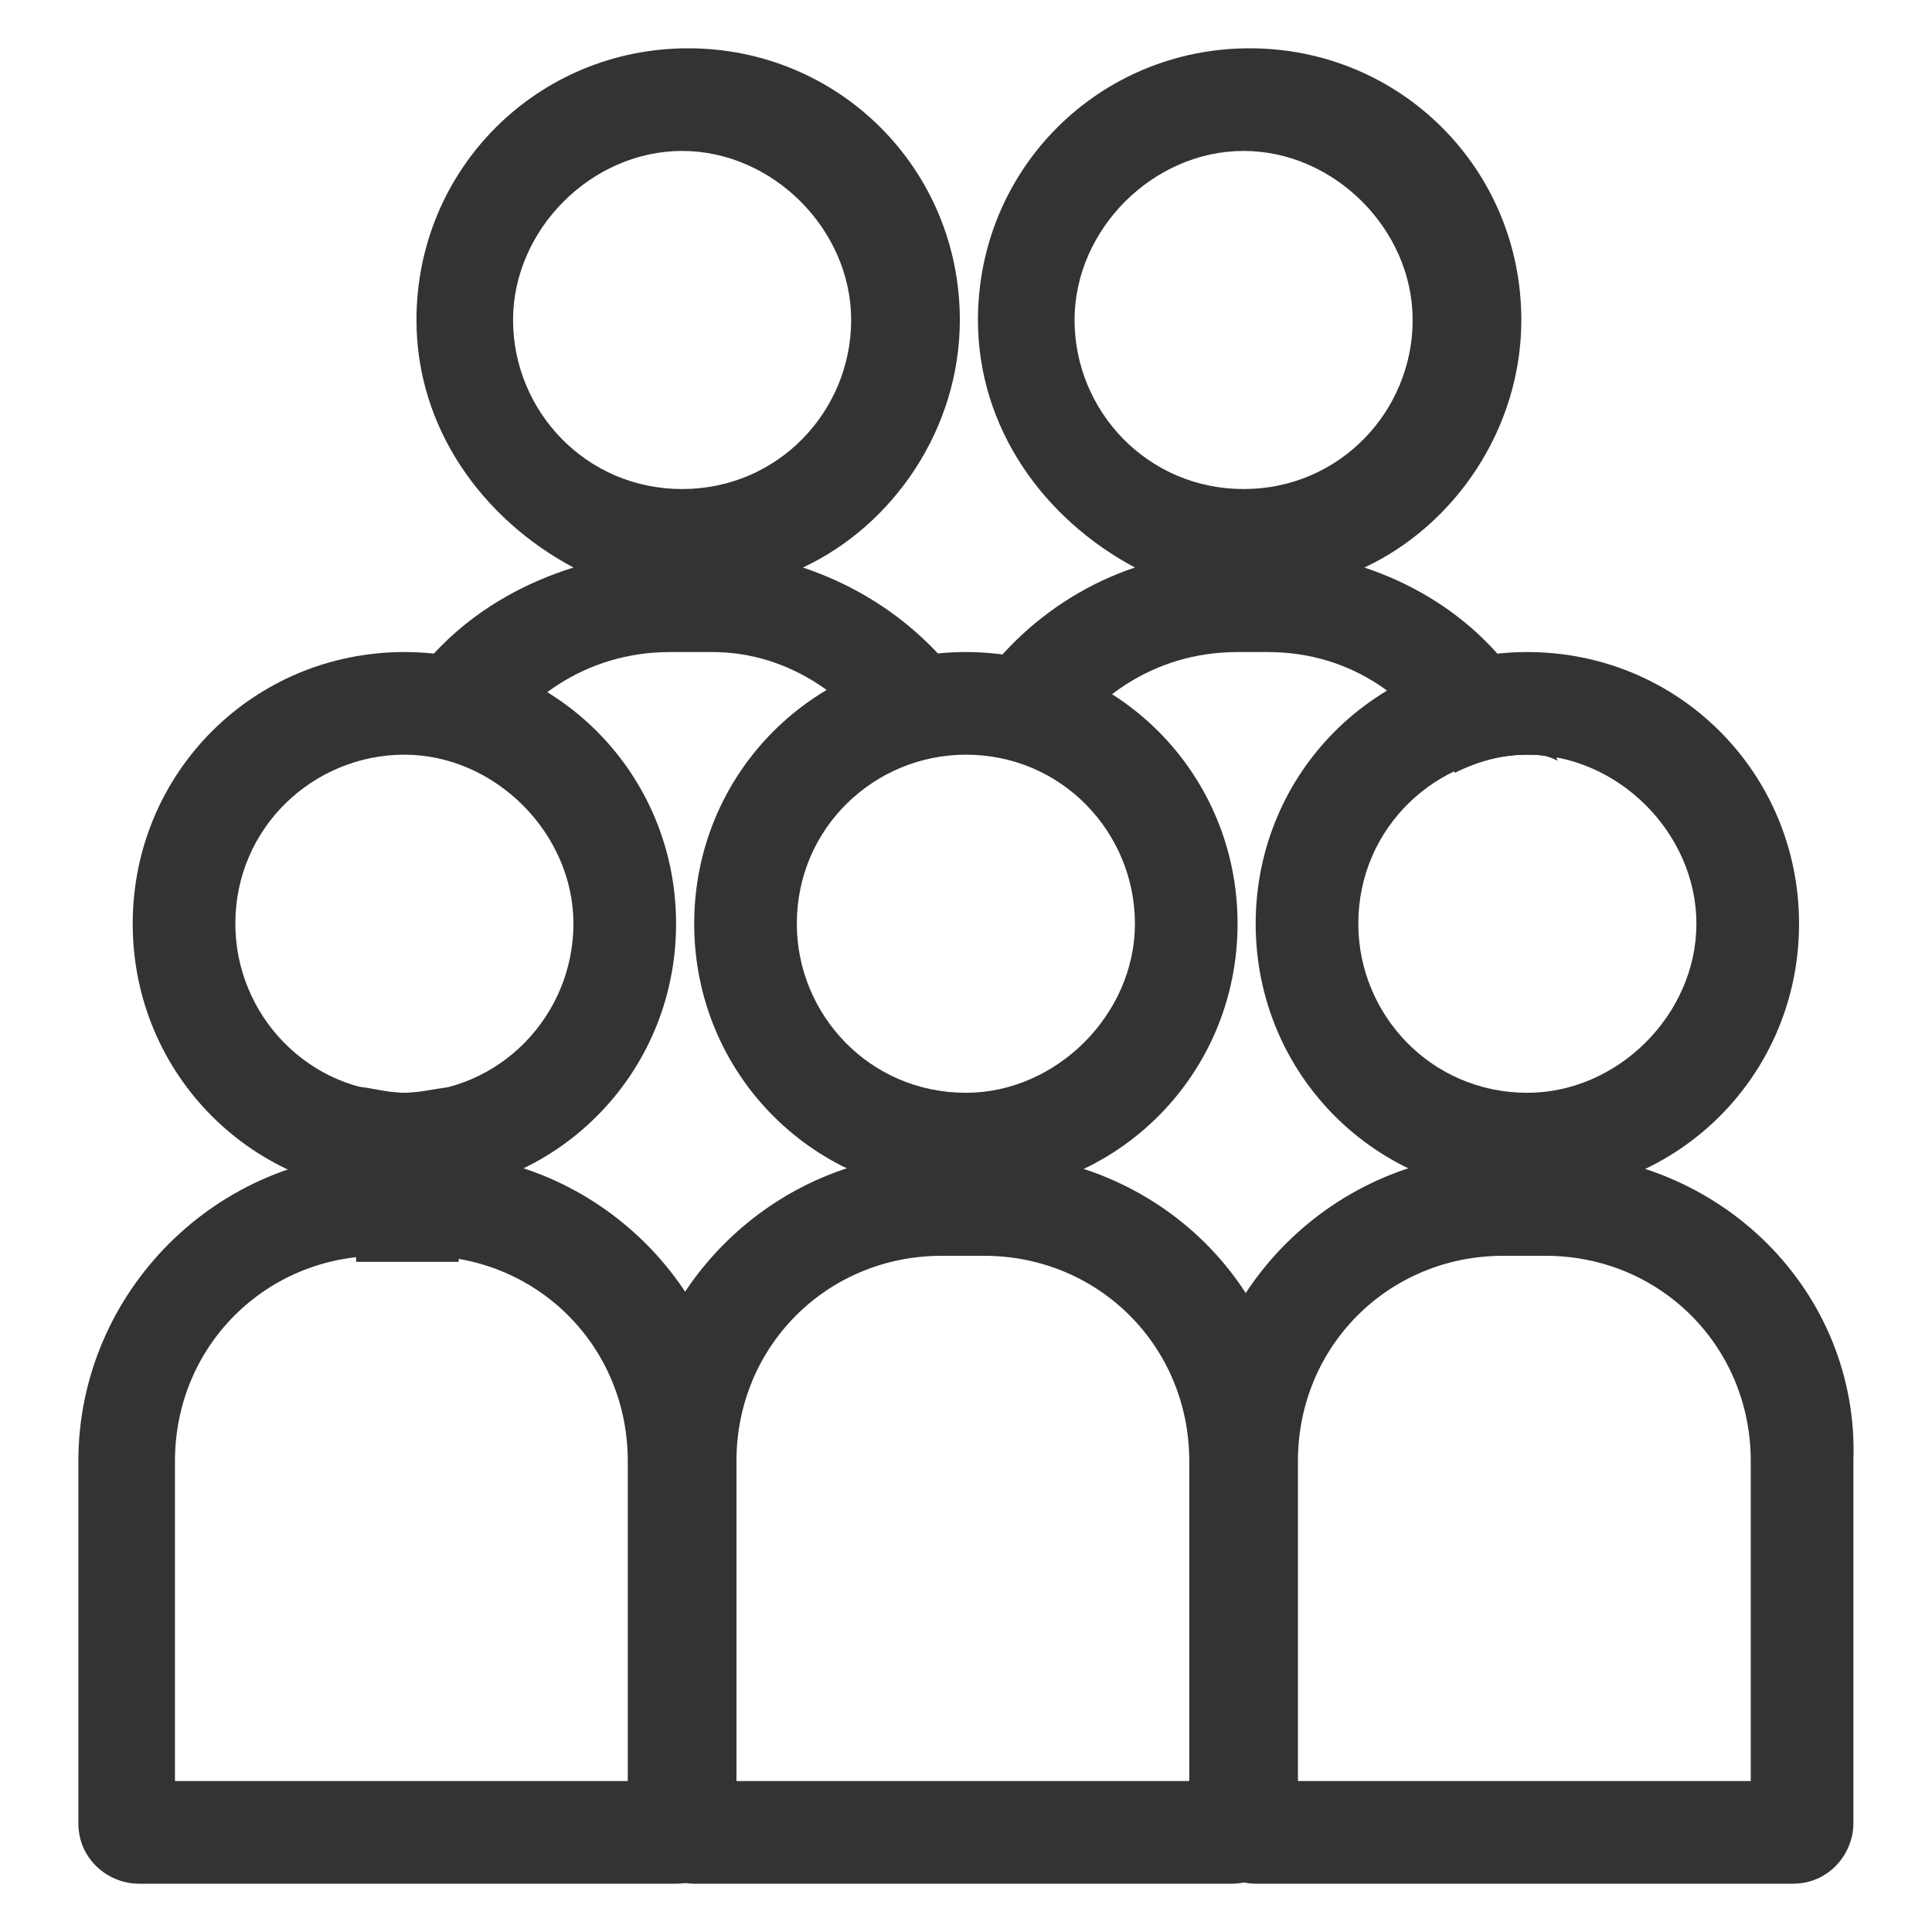
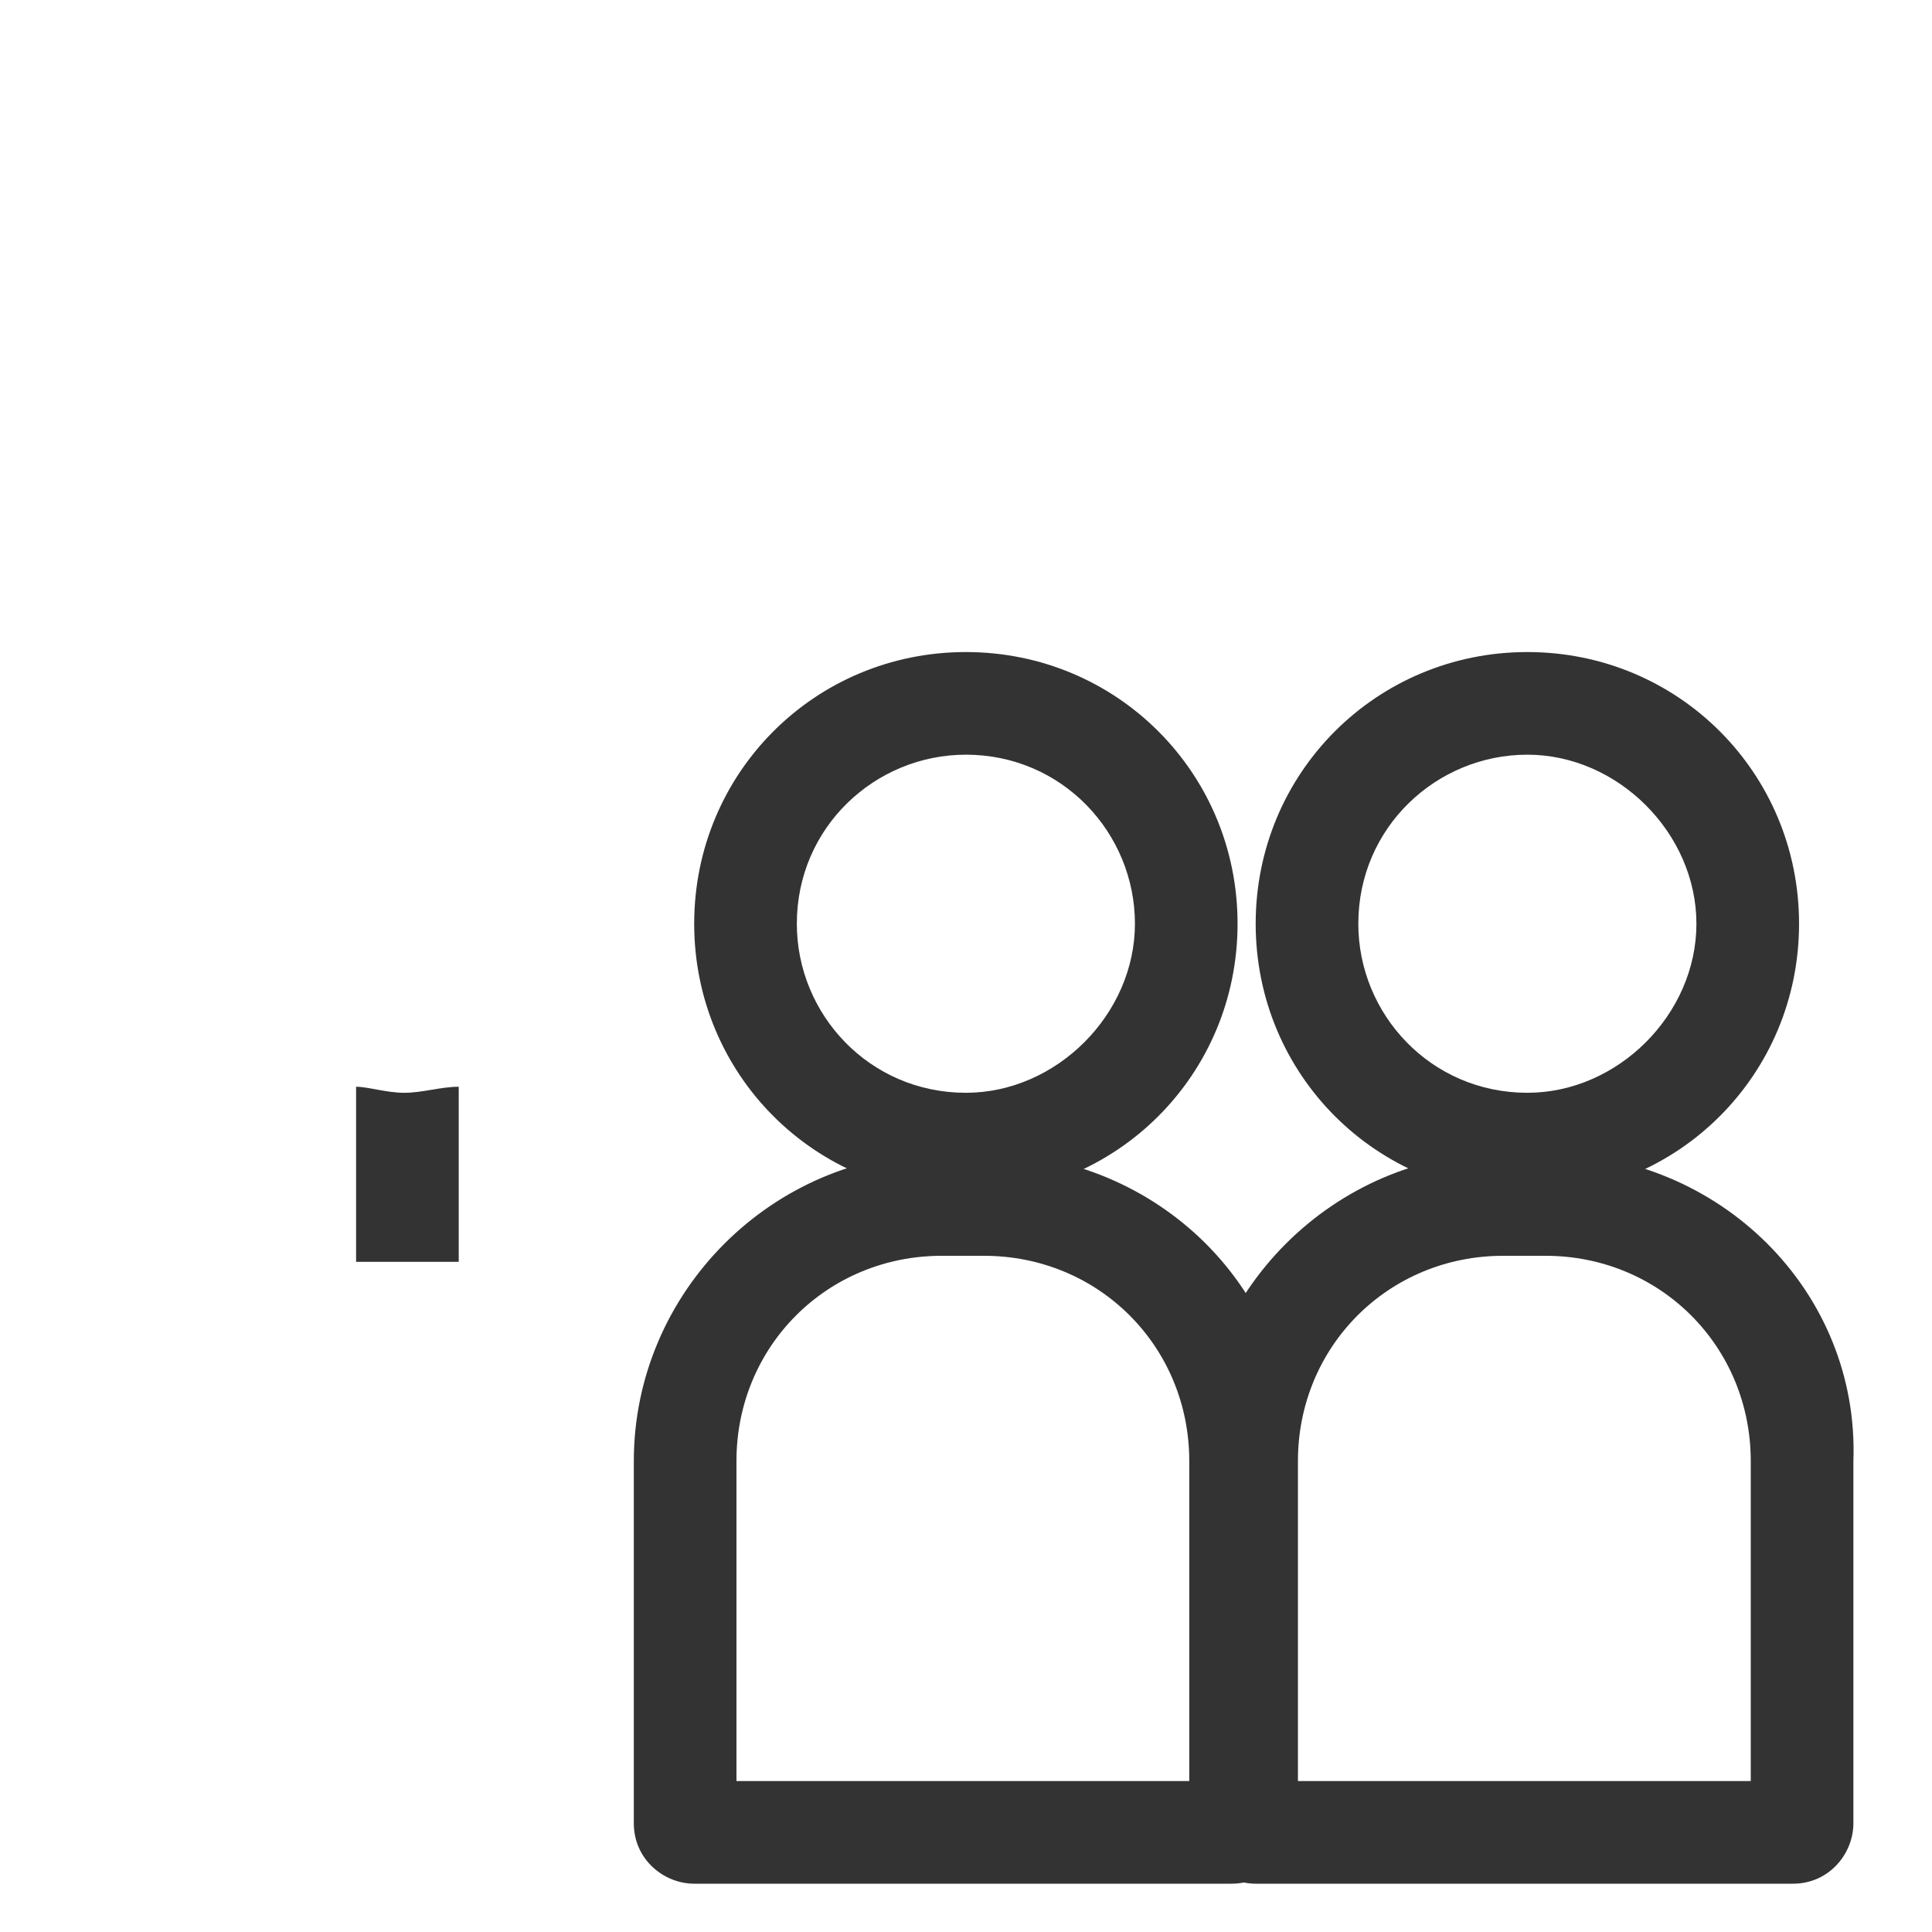
<svg xmlns="http://www.w3.org/2000/svg" width="32px" height="32px" viewBox="0 0 32 32" version="1.1">
  <title>people</title>
  <g id="🧠-Symbols" stroke="none" stroke-width="1" fill="none" fill-rule="evenodd">
    <g id="people" fill="#333333">
-       <rect id="boundbox" opacity="0" x="0" y="0" width="32" height="32" />
      <g transform="translate(1.298, 0.8)" fill-rule="nonzero">
-         <path d="M5.8,18.3 L5.1,18.3 C2.3,18.3 1.77635684e-15,20.6 1.77635684e-15,23.4 L1.77635684e-15,29.4 C1.77635684e-15,30 0.5,30.4 1,30.4 L9.9,30.4 C10.5,30.4 10.9,29.9 10.9,29.4 L10.9,23.4 C10.9,20.6 8.6,18.3 5.8,18.3 Z M9.2,28.7 L1.6,28.7 L1.6,23.4 C1.6,21.5 3.1,20 5,20 L5.7,20 C7.6,20 9.1,21.5 9.1,23.4 L9.1,28.7 L9.2,28.7 Z" id="Shape" />
-         <path d="M5.4,10 C2.9,10 0.9,12 0.9,14.5 C0.9,17 2.9,19 5.4,19 C7.9,19 9.9,17 9.9,14.5 C9.9,12 7.9,10 5.4,10 Z M5.4,17.3 C3.8,17.3 2.6,16 2.6,14.5 C2.6,12.9 3.9,11.7 5.4,11.7 C6.9,11.7 8.2,13 8.2,14.5 C8.2,16 7,17.3 5.4,17.3 Z" id="Shape" />
        <path d="M4.6,17.2 L4.6,20.1 C4.8,20.1 4.9,20.1 5.1,20.1 L5.8,20.1 C6,20.1 6.1,20.1 6.3,20.1 L6.3,17.2 C6,17.2 5.7,17.3 5.4,17.3 C5.1,17.3 4.8,17.2 4.6,17.2 Z" id="Path" />
        <path d="M24.3,18.3 L23.6,18.3 C20.8,18.3 18.5,20.6 18.5,23.4 L18.5,29.4 C18.5,30 19,30.4 19.5,30.4 L28.4,30.4 C29,30.4 29.4,29.9 29.4,29.4 L29.4,23.4 C29.5,20.6 27.2,18.3 24.3,18.3 Z M27.8,28.7 L20.2,28.7 L20.2,23.4 C20.2,21.5 21.7,20 23.6,20 L24.3,20 C26.2,20 27.7,21.5 27.7,23.4 L27.7,28.7 L27.8,28.7 Z" id="Shape" />
        <path d="M15,18.3 L14.3,18.3 C11.5,18.3 9.2,20.6 9.2,23.4 L9.2,29.4 C9.2,30 9.7,30.4 10.2,30.4 L19.1,30.4 C19.7,30.4 20.1,29.9 20.1,29.4 L20.1,23.4 C20.2,20.6 17.9,18.3 15,18.3 Z M18.5,28.7 L10.9,28.7 L10.9,23.4 C10.9,21.5 12.4,20 14.3,20 L15,20 C16.9,20 18.4,21.5 18.4,23.4 L18.4,28.7 L18.5,28.7 Z" id="Shape" />
        <path d="M24,10 C21.5,10 19.5,12 19.5,14.5 C19.5,17 21.5,19 24,19 C26.5,19 28.5,17 28.5,14.5 C28.5,12 26.5,10 24,10 Z M24,17.3 C22.4,17.3 21.2,16 21.2,14.5 C21.2,12.9 22.5,11.7 24,11.7 C25.5,11.7 26.8,13 26.8,14.5 C26.8,16 25.5,17.3 24,17.3 Z" id="Shape" />
-         <path d="M21.3,8.6 C22.8,7.9 23.9,6.3 23.9,4.5 C23.9,2 21.9,0 19.4,0 C16.9,0 14.9,2 14.9,4.5 C14.9,6.3 16,7.8 17.5,8.6 C16,9.1 14.8,10.3 14.3,11.7 C14.5,11.7 14.7,11.6 14.9,11.6 C15.3,11.6 15.7,11.7 16.1,11.9 C16.7,10.8 17.8,10 19.2,10 L19.7,10 C21.1,10 22.2,10.8 22.8,12 C23.2,11.8 23.6,11.7 24,11.7 C24.2,11.7 24.3,11.7 24.5,11.8 C24,10.2 22.8,9.1 21.3,8.6 Z M19.3,7.3 C17.7,7.3 16.5,6 16.5,4.5 C16.5,3 17.8,1.7 19.3,1.7 C20.8,1.7 22.1,3 22.1,4.5 C22.1,6 20.9,7.3 19.3,7.3 Z" id="Shape" />
        <path d="M14.7,10 C12.2,10 10.2,12 10.2,14.5 C10.2,17 12.2,19 14.7,19 C17.2,19 19.2,17 19.2,14.5 C19.2,12 17.2,10 14.7,10 Z M14.7,17.3 C13.1,17.3 11.9,16 11.9,14.5 C11.9,12.9 13.2,11.7 14.7,11.7 C16.3,11.7 17.5,13 17.5,14.5 C17.5,16 16.2,17.3 14.7,17.3 Z" id="Shape" />
-         <path d="M13.5,11.9 C13.9,11.7 14.3,11.6 14.7,11.6 C14.9,11.6 15.1,11.6 15.3,11.7 C14.7,10.2 13.5,9.1 12,8.6 C13.5,7.9 14.6,6.3 14.6,4.5 C14.6,2 12.6,0 10.1,0 C7.6,0 5.6,2 5.6,4.5 C5.6,6.3 6.7,7.8 8.2,8.6 C6.6,9.1 5.4,10.2 4.9,11.7 C5.1,11.7 5.3,11.6 5.5,11.6 C5.9,11.6 6.3,11.7 6.7,11.9 C7.3,10.8 8.4,10 9.8,10 L10.5,10 C11.8,10 12.9,10.8 13.5,11.9 Z M10,7.3 C8.4,7.3 7.2,6 7.2,4.5 C7.2,3 8.5,1.7 10,1.7 C11.5,1.7 12.8,3 12.8,4.5 C12.8,6 11.6,7.3 10,7.3 Z" id="Shape" />
      </g>
    </g>
  </g>
</svg>